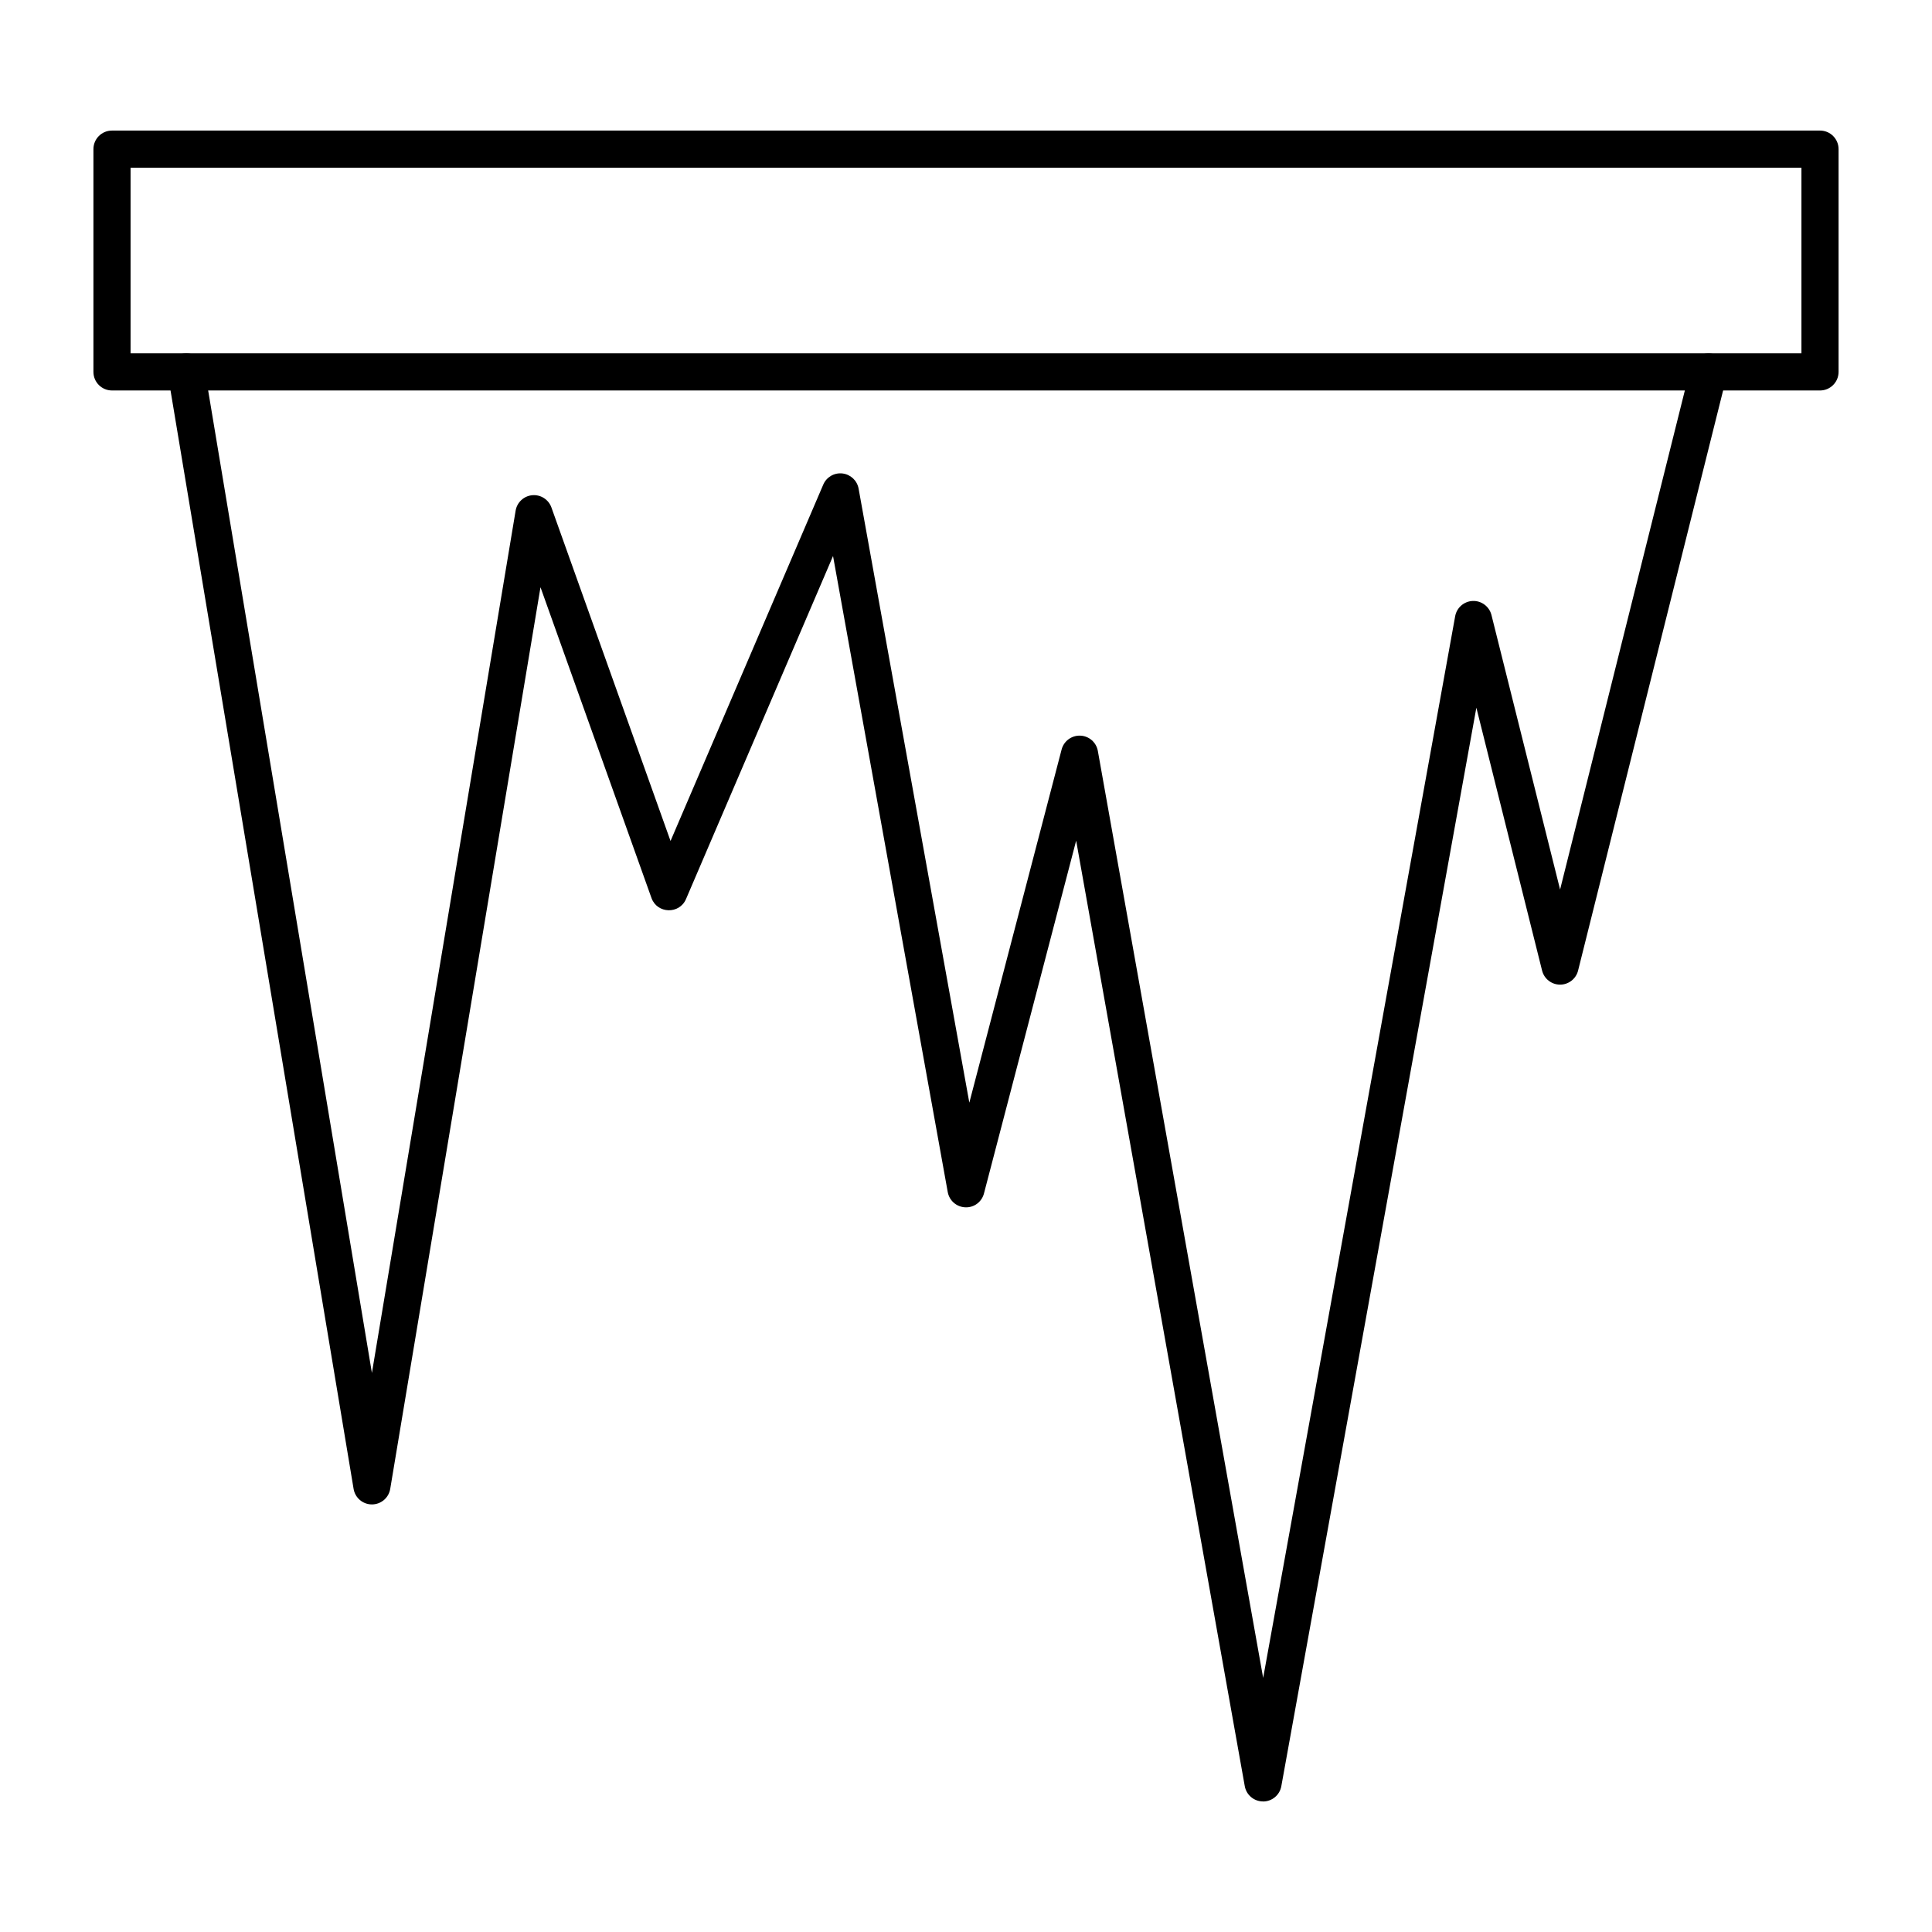
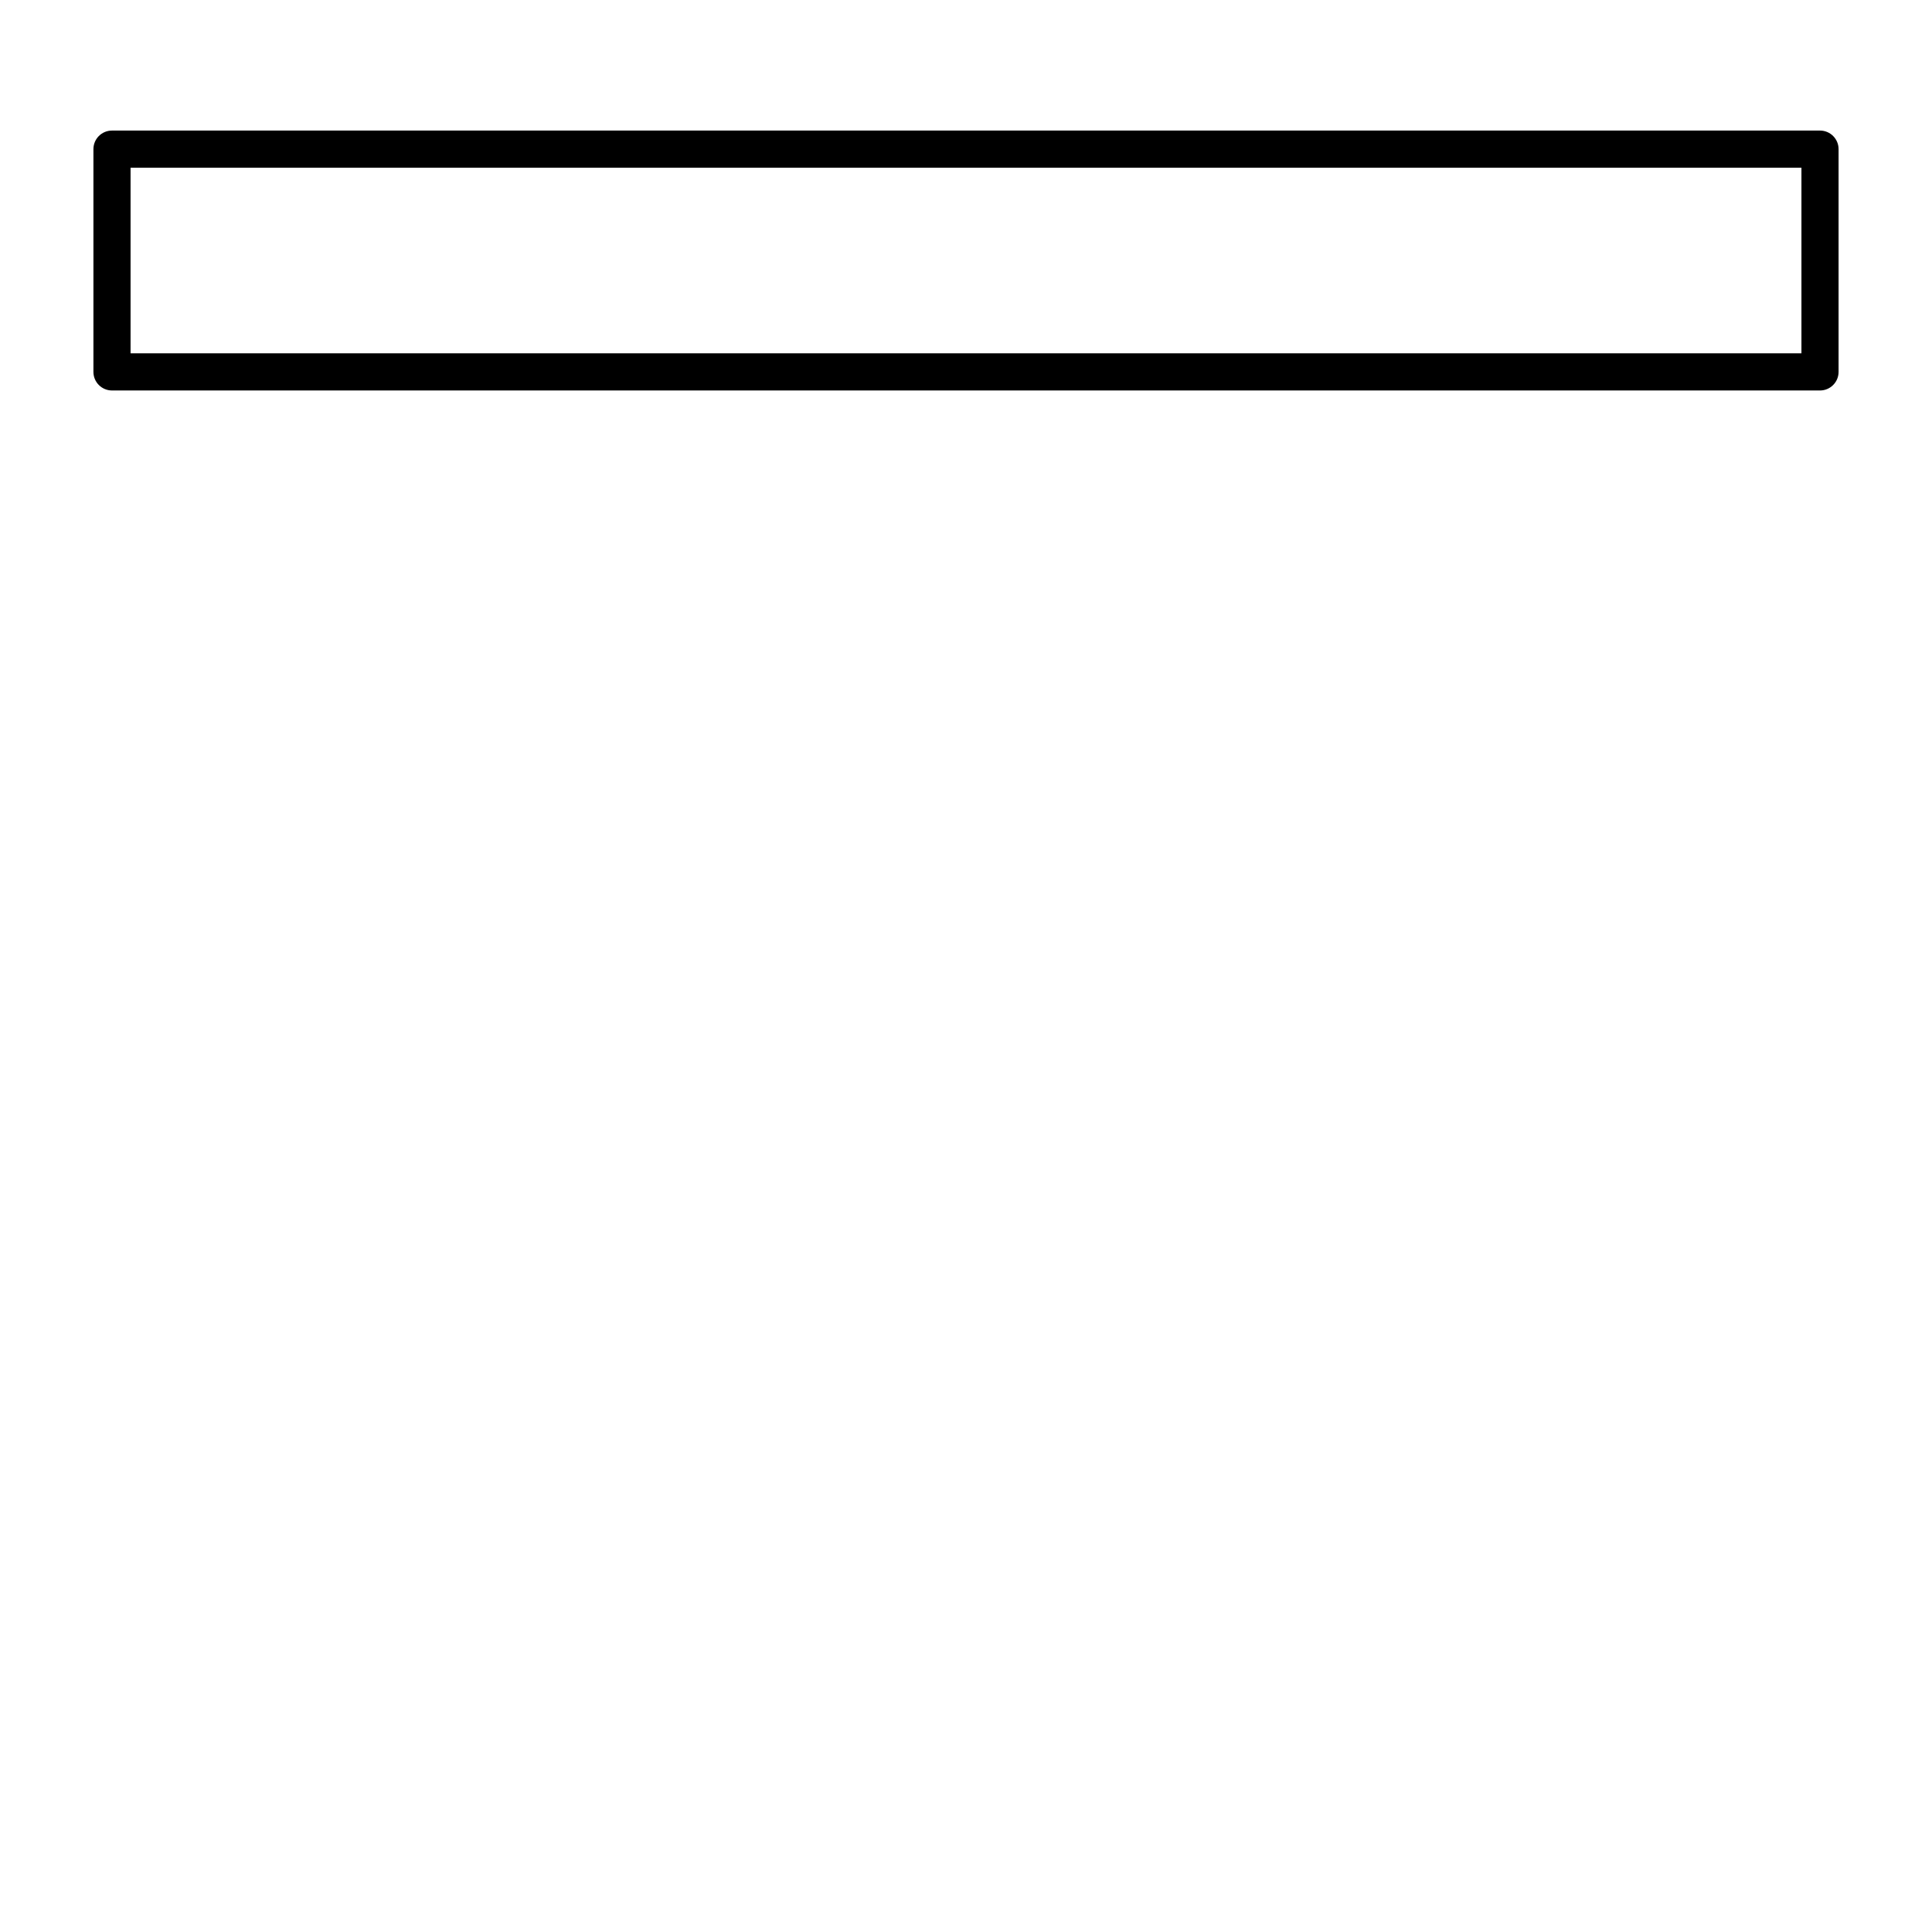
<svg xmlns="http://www.w3.org/2000/svg" fill="#000000" width="800px" height="800px" version="1.1" viewBox="144 144 512 512">
  <g>
    <path d="m626.32 247.48h-452.64c-2.719 0-4.922-2.203-4.922-4.922v-59.035c0-2.719 2.203-4.922 4.922-4.922h452.64c2.719 0 4.922 2.203 4.922 4.922v59.039c-0.004 2.715-2.207 4.918-4.922 4.918zm-447.72-9.84h442.8v-49.199h-442.8z" />
-     <path d="m478.72 621.4h-0.008c-2.383-0.004-4.418-1.711-4.836-4.055l-44.684-250.56-24.43 93.496c-0.586 2.234-2.609 3.777-4.949 3.672-2.309-0.09-4.242-1.77-4.652-4.043l-30.398-168.56-38.961 90.906c-1.754 4.098-7.652 3.922-9.156-0.285l-29.41-82.348-39.824 238.95c-0.395 2.375-2.445 4.113-4.852 4.113s-4.457-1.738-4.852-4.109l-49.199-295.2c-0.445-2.68 1.363-5.215 4.043-5.66 2.68-0.449 5.215 1.363 5.66 4.043l44.348 266.08 38.086-228.51c0.367-2.211 2.184-3.894 4.414-4.094 2.215-0.199 4.316 1.133 5.07 3.246l31.566 88.383 40.477-94.445c0.855-1.996 2.91-3.195 5.078-2.949 2.156 0.246 3.902 1.879 4.285 4.016l29.344 162.73 24.457-93.594c0.586-2.234 2.648-3.758 4.953-3.672 2.309 0.09 4.242 1.777 4.648 4.051l43.812 245.66 50.883-281.36c0.414-2.281 2.363-3.965 4.68-4.043 2.309-0.078 4.371 1.477 4.938 3.723l18.188 72.754 34.586-138.35c0.66-2.637 3.332-4.238 5.965-3.578 2.637 0.66 4.238 3.328 3.578 5.965l-39.359 157.44c-0.543 2.188-2.512 3.723-4.769 3.723s-4.227-1.535-4.773-3.727l-17.414-69.66-51.691 285.82c-0.422 2.34-2.461 4.043-4.84 4.043z" />
  </g>
</svg>